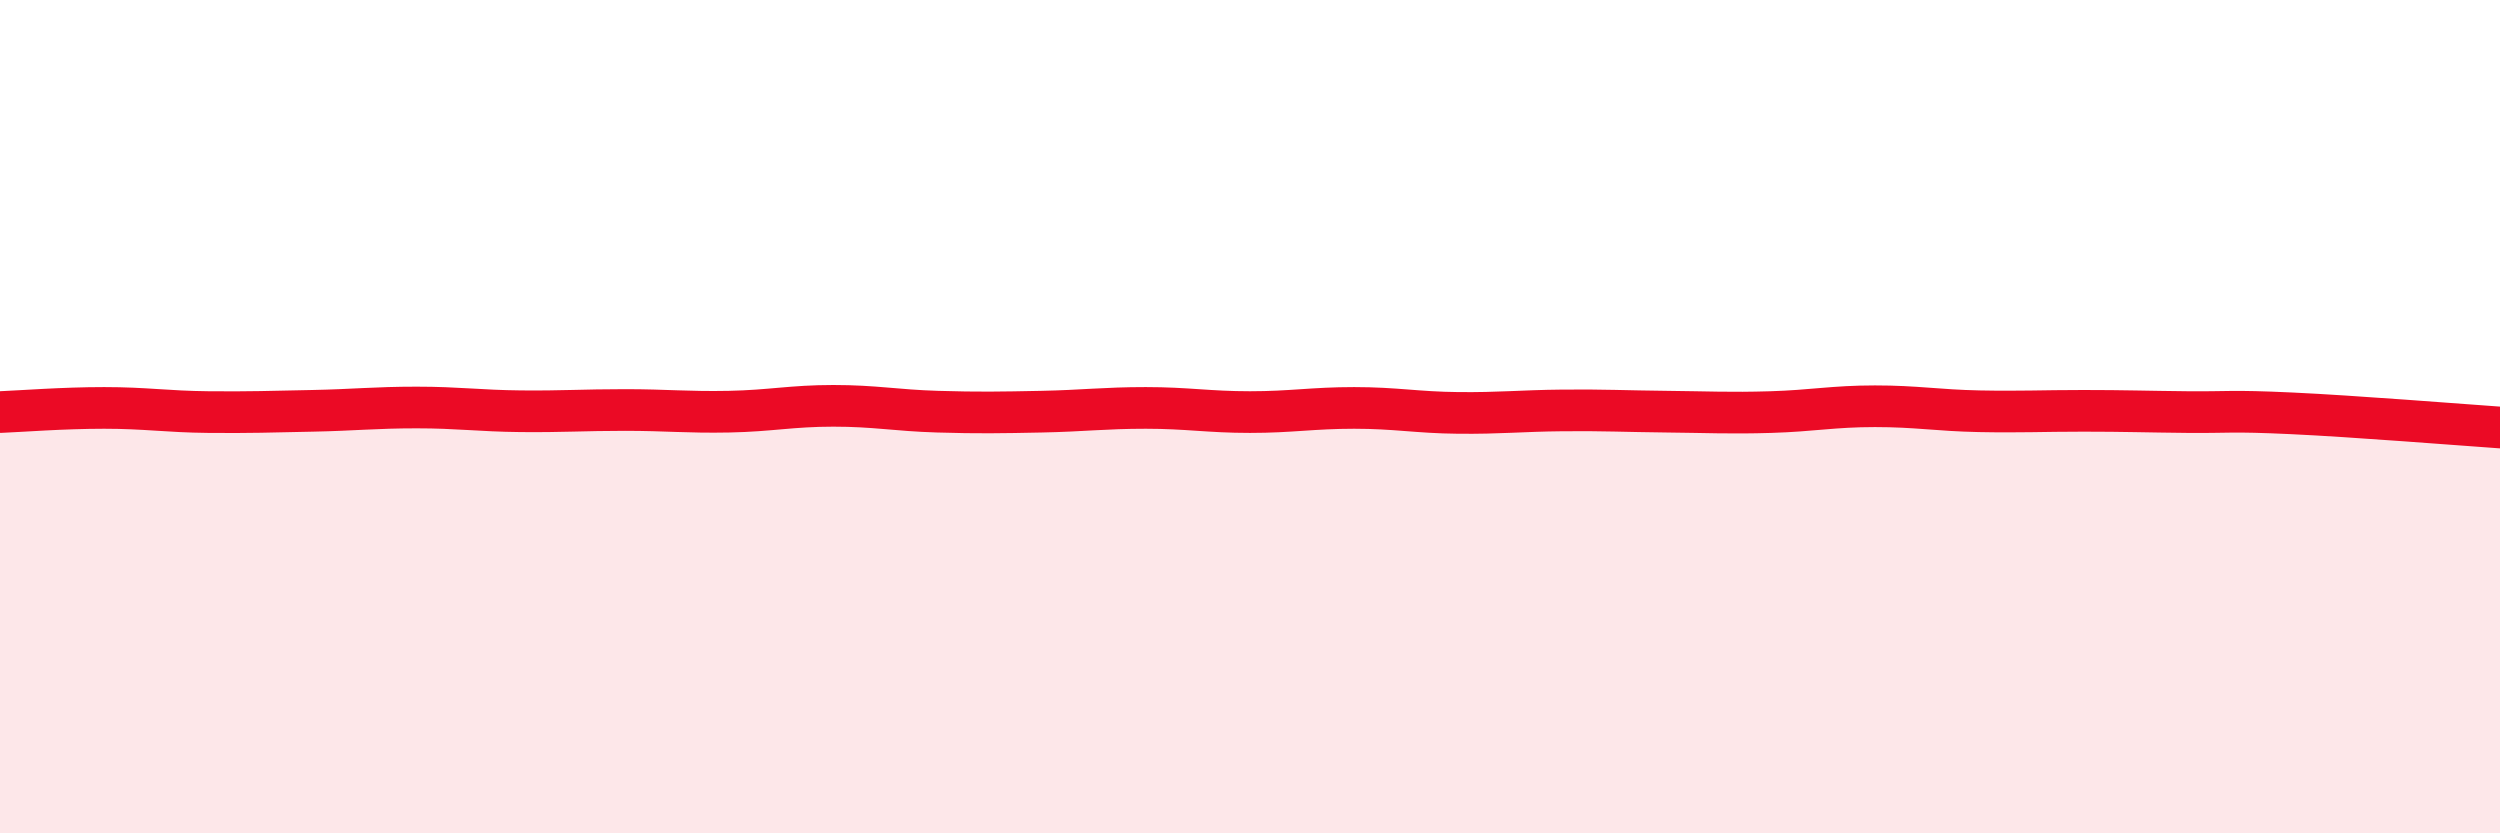
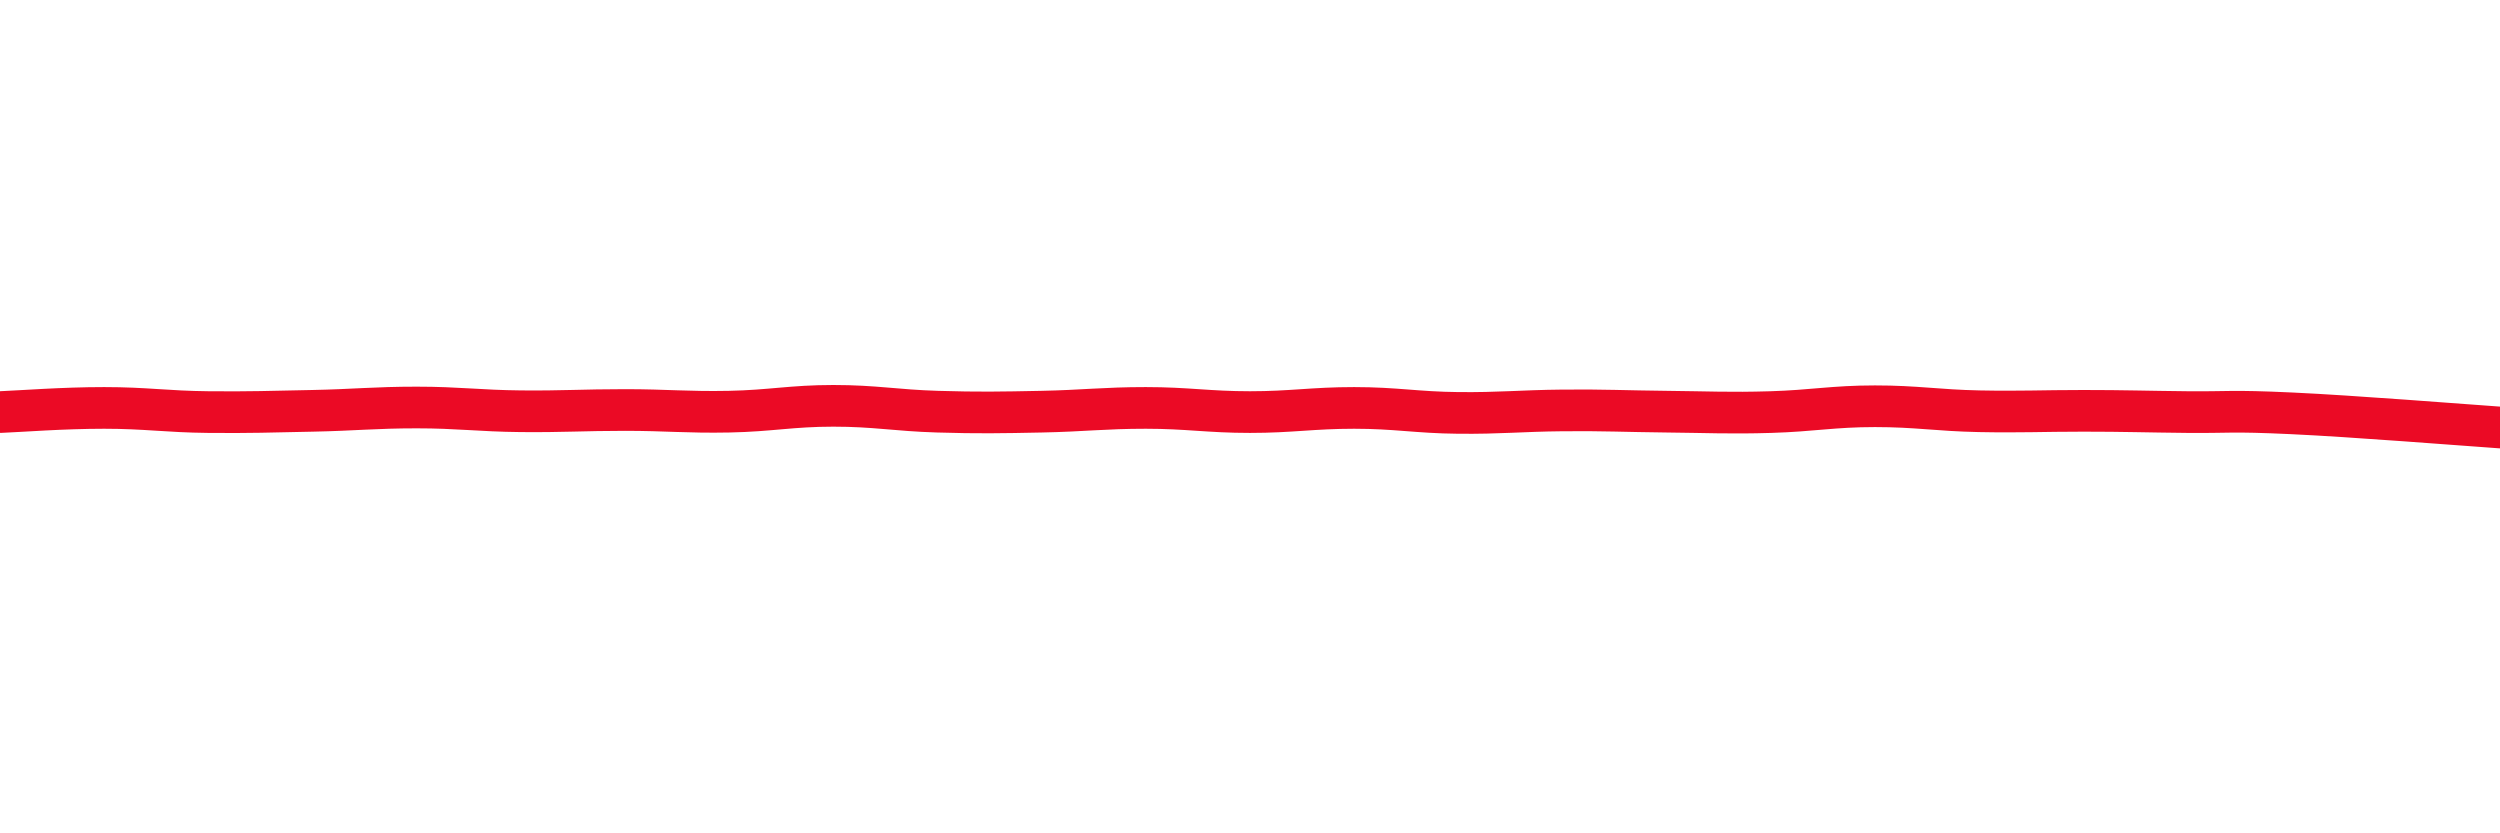
<svg xmlns="http://www.w3.org/2000/svg" width="60" height="20" viewBox="0 0 60 20">
-   <path d="M 0,9.89 C 0.5,9.87 1.5,9.79 2.5,9.79 C 3.5,9.79 4,9.88 5,9.89 C 6,9.9 6.5,9.88 7.5,9.86 C 8.5,9.84 9,9.78 10,9.78 C 11,9.78 11.5,9.86 12.5,9.87 C 13.5,9.88 14,9.84 15,9.84 C 16,9.84 16.5,9.9 17.5,9.88 C 18.5,9.86 19,9.74 20,9.74 C 21,9.74 21.5,9.85 22.5,9.88 C 23.5,9.91 24,9.9 25,9.88 C 26,9.86 26.5,9.79 27.5,9.79 C 28.5,9.79 29,9.89 30,9.89 C 31,9.89 31.5,9.79 32.5,9.79 C 33.5,9.79 34,9.9 35,9.91 C 36,9.92 36.5,9.86 37.5,9.85 C 38.5,9.84 39,9.87 40,9.88 C 41,9.89 41.5,9.92 42.5,9.89 C 43.5,9.86 44,9.75 45,9.75 C 46,9.75 46.5,9.85 47.5,9.87 C 48.5,9.89 49,9.86 50,9.86 C 51,9.86 51.5,9.88 52.5,9.89 C 53.5,9.9 53.5,9.85 55,9.92 C 56.5,9.99 59,10.19 60,10.26L60 20L0 20Z" fill="#EB0A25" opacity="0.1" stroke-linecap="round" stroke-linejoin="round" />
  <path d="M 0,9.89 C 0.5,9.87 1.5,9.79 2.5,9.79 C 3.5,9.79 4,9.88 5,9.89 C 6,9.9 6.5,9.88 7.5,9.86 C 8.5,9.84 9,9.78 10,9.78 C 11,9.78 11.5,9.86 12.5,9.87 C 13.5,9.88 14,9.84 15,9.84 C 16,9.84 16.5,9.9 17.5,9.88 C 18.5,9.86 19,9.74 20,9.74 C 21,9.74 21.5,9.85 22.5,9.88 C 23.5,9.91 24,9.9 25,9.88 C 26,9.86 26.5,9.79 27.5,9.79 C 28.5,9.79 29,9.89 30,9.89 C 31,9.89 31.5,9.79 32.5,9.79 C 33.5,9.79 34,9.9 35,9.91 C 36,9.92 36.5,9.86 37.5,9.85 C 38.5,9.84 39,9.87 40,9.88 C 41,9.89 41.5,9.92 42.5,9.89 C 43.5,9.86 44,9.75 45,9.75 C 46,9.75 46.5,9.85 47.5,9.87 C 48.5,9.89 49,9.86 50,9.86 C 51,9.86 51.5,9.88 52.5,9.89 C 53.5,9.9 53.5,9.85 55,9.92 C 56.5,9.99 59,10.19 60,10.26" stroke="#EB0A25" stroke-width="1" fill="none" stroke-linecap="round" stroke-linejoin="round" />
</svg>